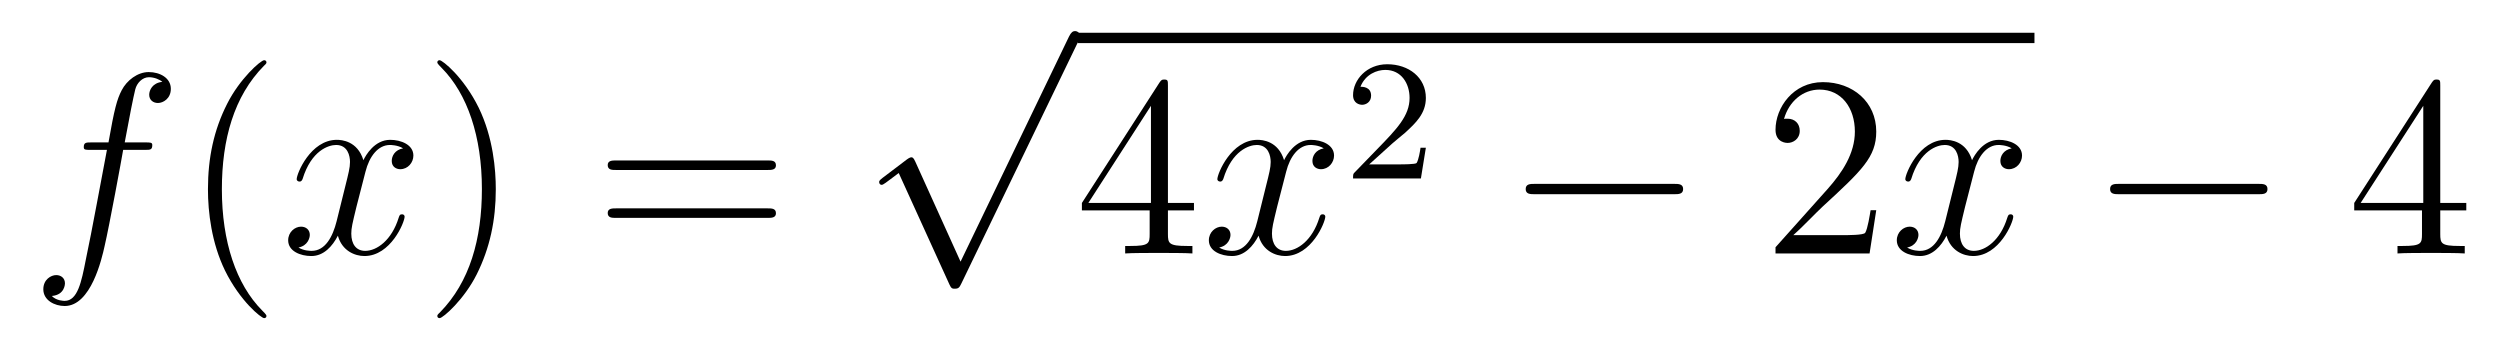
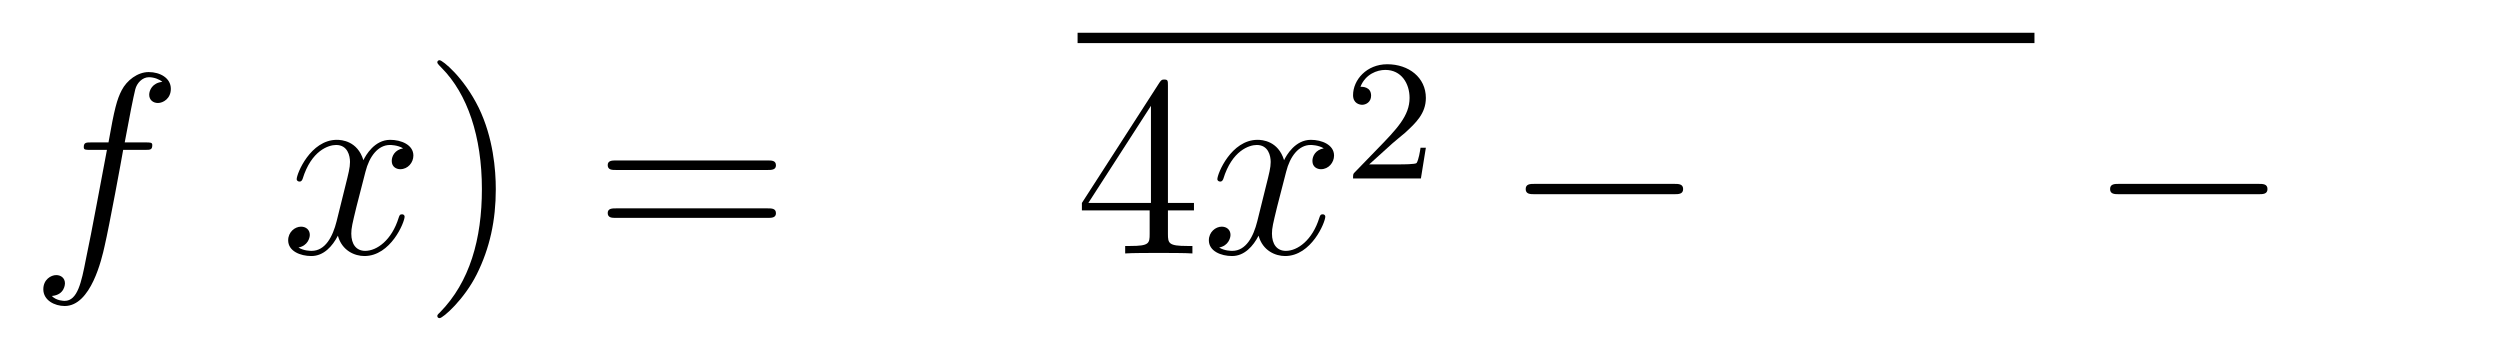
<svg xmlns="http://www.w3.org/2000/svg" height="16pt" version="1.1" viewBox="0 -16 116 16" width="116pt">
  <g id="page1">
    <g transform="matrix(1 0 0 1 -127 650)">
      <path d="M133.732 -659.046C133.971 -659.046 134.066 -659.046 134.066 -659.273C134.066 -659.392 133.971 -659.392 133.755 -659.392H132.787C133.014 -660.623 133.182 -661.472 133.277 -661.855C133.349 -662.142 133.6 -662.417 133.911 -662.417C134.162 -662.417 134.413 -662.309 134.532 -662.202C134.066 -662.154 133.923 -661.807 133.923 -661.604C133.923 -661.365 134.102 -661.221 134.329 -661.221C134.568 -661.221 134.927 -661.424 134.927 -661.879C134.927 -662.381 134.425 -662.656 133.899 -662.656C133.385 -662.656 132.883 -662.273 132.644 -661.807C132.428 -661.388 132.309 -660.958 132.034 -659.392H131.233C131.006 -659.392 130.887 -659.392 130.887 -659.177C130.887 -659.046 130.958 -659.046 131.197 -659.046H131.962C131.747 -657.934 131.257 -655.232 130.982 -653.953C130.779 -652.913 130.6 -652.04 130.002 -652.04C129.966 -652.04 129.619 -652.04 129.404 -652.267C130.014 -652.315 130.014 -652.841 130.014 -652.853C130.014 -653.092 129.834 -653.236 129.608 -653.236C129.368 -653.236 129.01 -653.032 129.01 -652.578C129.01 -652.064 129.536 -651.801 130.002 -651.801C131.221 -651.801 131.723 -653.989 131.855 -654.587C132.07 -655.507 132.656 -658.687 132.715 -659.046H133.732Z" fill-rule="evenodd" />
-       <path d="M139.363 -651.335C139.363 -651.371 139.363 -651.395 139.16 -651.598C137.964 -652.806 137.295 -654.778 137.295 -657.217C137.295 -659.536 137.857 -661.532 139.243 -662.943C139.363 -663.05 139.363 -663.074 139.363 -663.11C139.363 -663.182 139.303 -663.206 139.255 -663.206C139.1 -663.206 138.12 -662.345 137.534 -661.173C136.924 -659.966 136.649 -658.687 136.649 -657.217C136.649 -656.152 136.817 -654.73 137.438 -653.451C138.143 -652.017 139.124 -651.239 139.255 -651.239C139.303 -651.239 139.363 -651.263 139.363 -651.335Z" fill-rule="evenodd" />
      <path d="M145.703 -659.117C145.32 -659.046 145.177 -658.759 145.177 -658.532C145.177 -658.245 145.404 -658.149 145.571 -658.149C145.93 -658.149 146.181 -658.46 146.181 -658.782C146.181 -659.285 145.607 -659.512 145.105 -659.512C144.376 -659.512 143.969 -658.794 143.862 -658.567C143.587 -659.464 142.845 -659.512 142.63 -659.512C141.411 -659.512 140.766 -657.946 140.766 -657.683C140.766 -657.635 140.813 -657.575 140.897 -657.575C140.993 -657.575 141.017 -657.647 141.04 -657.695C141.447 -659.022 142.248 -659.273 142.595 -659.273C143.133 -659.273 143.24 -658.771 143.24 -658.484C143.24 -658.221 143.168 -657.946 143.025 -657.372L142.619 -655.734C142.439 -655.017 142.093 -654.36 141.459 -654.36C141.399 -654.36 141.1 -654.36 140.849 -654.515C141.279 -654.599 141.375 -654.957 141.375 -655.101C141.375 -655.34 141.196 -655.483 140.969 -655.483C140.682 -655.483 140.371 -655.232 140.371 -654.85C140.371 -654.348 140.933 -654.12 141.447 -654.12C142.021 -654.12 142.427 -654.575 142.678 -655.065C142.869 -654.36 143.467 -654.12 143.91 -654.12C145.129 -654.12 145.774 -655.687 145.774 -655.949C145.774 -656.009 145.726 -656.057 145.655 -656.057C145.547 -656.057 145.535 -655.997 145.5 -655.902C145.177 -654.85 144.483 -654.36 143.946 -654.36C143.527 -654.36 143.3 -654.67 143.3 -655.16C143.3 -655.423 143.348 -655.615 143.539 -656.404L143.957 -658.029C144.137 -658.747 144.543 -659.273 145.093 -659.273C145.117 -659.273 145.452 -659.273 145.703 -659.117Z" fill-rule="evenodd" />
      <path d="M150.005 -657.217C150.005 -658.125 149.886 -659.607 149.216 -660.994C148.511 -662.428 147.531 -663.206 147.399 -663.206C147.351 -663.206 147.292 -663.182 147.292 -663.11C147.292 -663.074 147.292 -663.05 147.495 -662.847C148.69 -661.64 149.36 -659.667 149.36 -657.228C149.36 -654.909 148.798 -652.913 147.411 -651.502C147.292 -651.395 147.292 -651.371 147.292 -651.335C147.292 -651.263 147.351 -651.239 147.399 -651.239C147.554 -651.239 148.535 -652.1 149.121 -653.272C149.73 -654.491 150.005 -655.782 150.005 -657.217Z" fill-rule="evenodd" />
      <path d="M162.622 -658.113C162.789 -658.113 163.004 -658.113 163.004 -658.328C163.004 -658.555 162.801 -658.555 162.622 -658.555H155.581C155.413 -658.555 155.198 -658.555 155.198 -658.34C155.198 -658.113 155.401 -658.113 155.581 -658.113H162.622ZM162.622 -655.89C162.789 -655.89 163.004 -655.89 163.004 -656.105C163.004 -656.332 162.801 -656.332 162.622 -656.332H155.581C155.413 -656.332 155.198 -656.332 155.198 -656.117C155.198 -655.89 155.401 -655.89 155.581 -655.89H162.622Z" fill-rule="evenodd" />
-       <path d="M171.57 -653.859L169.466 -658.509C169.383 -658.701 169.323 -658.701 169.287 -658.701C169.275 -658.701 169.215 -658.701 169.084 -658.605L167.948 -657.744C167.793 -657.625 167.793 -657.589 167.793 -657.553C167.793 -657.493 167.828 -657.422 167.912 -657.422C167.984 -657.422 168.187 -657.589 168.319 -657.685C168.39 -657.744 168.57 -657.876 168.701 -657.972L171.056 -652.795C171.14 -652.604 171.2 -652.604 171.307 -652.604C171.487 -652.604 171.522 -652.676 171.606 -652.843L177.033 -664.08C177.117 -664.248 177.117 -664.295 177.117 -664.319C177.117 -664.439 177.021 -664.558 176.878 -664.558C176.782 -664.558 176.698 -664.498 176.603 -664.307L171.57 -653.859Z" fill-rule="evenodd" />
      <path d="M177 -664H221.399V-664.48H177" />
      <path d="M181.192 -662.022C181.192 -662.249 181.192 -662.309 181.025 -662.309C180.93 -662.309 180.894 -662.309 180.798 -662.166L177.2 -656.583V-656.236H180.344V-655.148C180.344 -654.706 180.32 -654.587 179.447 -654.587H179.208V-654.24C179.483 -654.264 180.427 -654.264 180.762 -654.264S182.053 -654.264 182.328 -654.24V-654.587H182.089C181.228 -654.587 181.192 -654.706 181.192 -655.148V-656.236H182.4V-656.583H181.192V-662.022ZM180.404 -661.09V-656.583H177.499L180.404 -661.09Z" fill-rule="evenodd" />
      <path d="M188.422 -659.117C188.04 -659.046 187.896 -658.759 187.896 -658.532C187.896 -658.245 188.123 -658.149 188.291 -658.149C188.649 -658.149 188.9 -658.46 188.9 -658.782C188.9 -659.285 188.327 -659.512 187.824 -659.512C187.095 -659.512 186.689 -658.794 186.581 -658.567C186.306 -659.464 185.565 -659.512 185.35 -659.512C184.131 -659.512 183.485 -657.946 183.485 -657.683C183.485 -657.635 183.533 -657.575 183.617 -657.575C183.712 -657.575 183.736 -657.647 183.76 -657.695C184.167 -659.022 184.968 -659.273 185.314 -659.273C185.852 -659.273 185.96 -658.771 185.96 -658.484C185.96 -658.221 185.888 -657.946 185.744 -657.372L185.338 -655.734C185.159 -655.017 184.812 -654.36 184.178 -654.36C184.119 -654.36 183.82 -654.36 183.569 -654.515C183.999 -654.599 184.095 -654.957 184.095 -655.101C184.095 -655.34 183.916 -655.483 183.688 -655.483C183.402 -655.483 183.091 -655.232 183.091 -654.85C183.091 -654.348 183.653 -654.12 184.167 -654.12C184.74 -654.12 185.147 -654.575 185.398 -655.065C185.589 -654.36 186.187 -654.12 186.629 -654.12C187.848 -654.12 188.494 -655.687 188.494 -655.949C188.494 -656.009 188.446 -656.057 188.374 -656.057C188.267 -656.057 188.255 -655.997 188.219 -655.902C187.896 -654.85 187.203 -654.36 186.665 -654.36C186.247 -654.36 186.019 -654.67 186.019 -655.16C186.019 -655.423 186.067 -655.615 186.258 -656.404L186.677 -658.029C186.856 -658.747 187.263 -659.273 187.812 -659.273C187.837 -659.273 188.171 -659.273 188.422 -659.117Z" fill-rule="evenodd" />
      <path d="M191.607 -659.346C191.735 -659.465 192.07 -659.728 192.197 -659.84C192.691 -660.294 193.16 -660.732 193.16 -661.457C193.16 -662.405 192.364 -663.019 191.368 -663.019C190.412 -663.019 189.782 -662.294 189.782 -661.585C189.782 -661.194 190.093 -661.138 190.205 -661.138C190.372 -661.138 190.619 -661.258 190.619 -661.561C190.619 -661.975 190.221 -661.975 190.125 -661.975C190.356 -662.557 190.89 -662.756 191.28 -662.756C192.022 -662.756 192.404 -662.127 192.404 -661.457C192.404 -660.628 191.822 -660.023 190.882 -659.059L189.878 -658.023C189.782 -657.935 189.782 -657.919 189.782 -657.72H192.93L193.16 -659.146H192.913C192.89 -658.987 192.827 -658.588 192.731 -658.437C192.683 -658.373 192.077 -658.373 191.95 -658.373H190.531L191.607 -659.346Z" fill-rule="evenodd" />
      <path d="M204.678 -656.989C204.881 -656.989 205.097 -656.989 205.097 -657.228C205.097 -657.468 204.881 -657.468 204.678 -657.468H198.211C198.007 -657.468 197.792 -657.468 197.792 -657.228C197.792 -656.989 198.007 -656.989 198.211 -656.989H204.678Z" fill-rule="evenodd" />
-       <path d="M214.058 -656.248H213.796C213.76 -656.045 213.664 -655.387 213.544 -655.196C213.461 -655.089 212.779 -655.089 212.42 -655.089H210.209C210.532 -655.364 211.261 -656.129 211.572 -656.416C213.389 -658.089 214.058 -658.711 214.058 -659.894C214.058 -661.269 212.97 -662.189 211.584 -662.189C210.197 -662.189 209.384 -661.006 209.384 -659.978C209.384 -659.368 209.91 -659.368 209.946 -659.368C210.197 -659.368 210.508 -659.547 210.508 -659.93C210.508 -660.265 210.281 -660.492 209.946 -660.492C209.838 -660.492 209.814 -660.492 209.778 -660.48C210.006 -661.293 210.652 -661.843 211.428 -661.843C212.444 -661.843 213.066 -660.994 213.066 -659.894C213.066 -658.878 212.48 -657.993 211.799 -657.228L209.384 -654.527V-654.24H213.748L214.058 -656.248Z" fill-rule="evenodd" />
-       <path d="M220.344 -659.117C219.961 -659.046 219.817 -658.759 219.817 -658.532C219.817 -658.245 220.045 -658.149 220.212 -658.149C220.571 -658.149 220.822 -658.46 220.822 -658.782C220.822 -659.285 220.248 -659.512 219.745 -659.512C219.017 -659.512 218.61 -658.794 218.502 -658.567C218.227 -659.464 217.487 -659.512 217.271 -659.512C216.052 -659.512 215.406 -657.946 215.406 -657.683C215.406 -657.635 215.454 -657.575 215.538 -657.575C215.634 -657.575 215.658 -657.647 215.681 -657.695C216.088 -659.022 216.889 -659.273 217.235 -659.273C217.774 -659.273 217.88 -658.771 217.88 -658.484C217.88 -658.221 217.81 -657.946 217.666 -657.372L217.259 -655.734C217.08 -655.017 216.733 -654.36 216.1 -654.36C216.04 -654.36 215.741 -654.36 215.49 -654.515C215.921 -654.599 216.016 -654.957 216.016 -655.101C216.016 -655.34 215.837 -655.483 215.61 -655.483C215.323 -655.483 215.012 -655.232 215.012 -654.85C215.012 -654.348 215.574 -654.12 216.088 -654.12C216.661 -654.12 217.068 -654.575 217.319 -655.065C217.511 -654.36 218.108 -654.12 218.55 -654.12C219.769 -654.12 220.415 -655.687 220.415 -655.949C220.415 -656.009 220.367 -656.057 220.296 -656.057C220.188 -656.057 220.176 -655.997 220.14 -655.902C219.817 -654.85 219.124 -654.36 218.586 -654.36C218.168 -654.36 217.94 -654.67 217.94 -655.16C217.94 -655.423 217.988 -655.615 218.179 -656.404L218.598 -658.029C218.778 -658.747 219.184 -659.273 219.733 -659.273C219.758 -659.273 220.092 -659.273 220.344 -659.117Z" fill-rule="evenodd" />
      <path d="M231.793 -656.989C231.996 -656.989 232.211 -656.989 232.211 -657.228C232.211 -657.468 231.996 -657.468 231.793 -657.468H225.325C225.122 -657.468 224.908 -657.468 224.908 -657.228C224.908 -656.989 225.122 -656.989 225.325 -656.989H231.793Z" fill-rule="evenodd" />
-       <path d="M240.228 -662.022C240.228 -662.249 240.228 -662.309 240.061 -662.309C239.965 -662.309 239.929 -662.309 239.834 -662.166L236.236 -656.583V-656.236H239.38V-655.148C239.38 -654.706 239.356 -654.587 238.483 -654.587H238.244V-654.24C238.519 -654.264 239.464 -654.264 239.798 -654.264S241.09 -654.264 241.364 -654.24V-654.587H241.126C240.264 -654.587 240.228 -654.706 240.228 -655.148V-656.236H241.436V-656.583H240.228V-662.022ZM239.44 -661.09V-656.583H236.534L239.44 -661.09Z" fill-rule="evenodd" />
    </g>
  </g>
</svg>